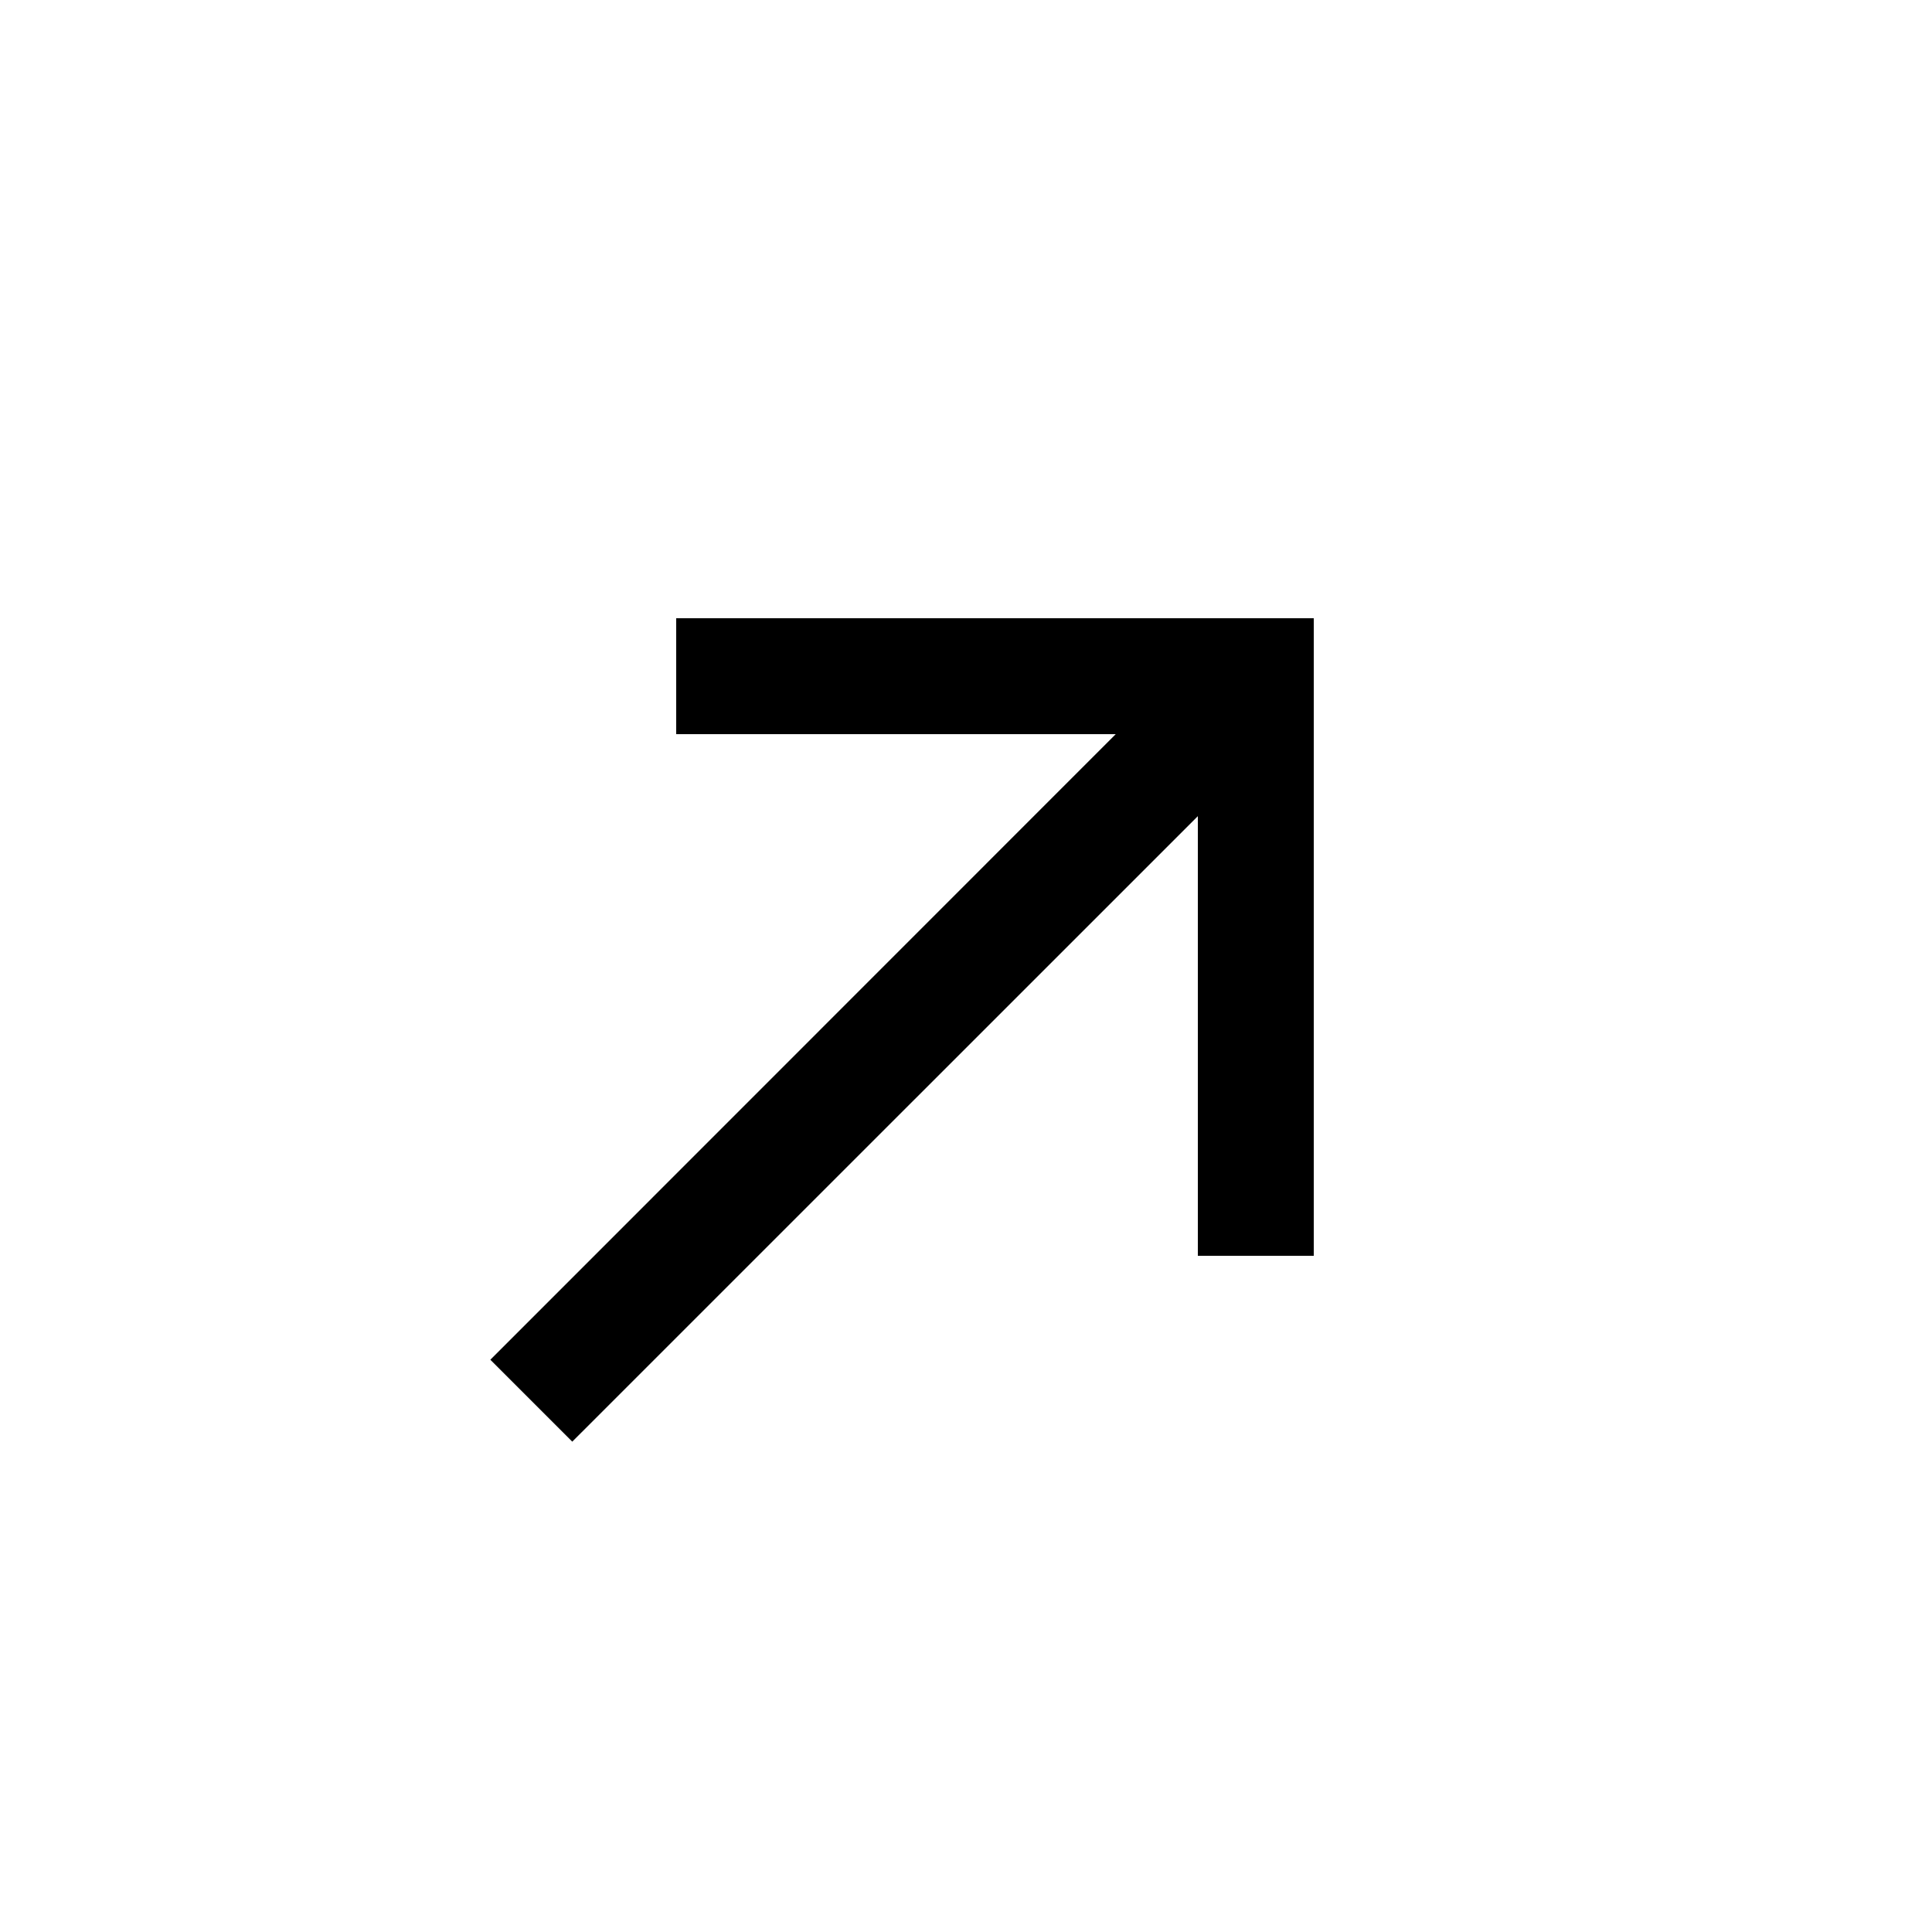
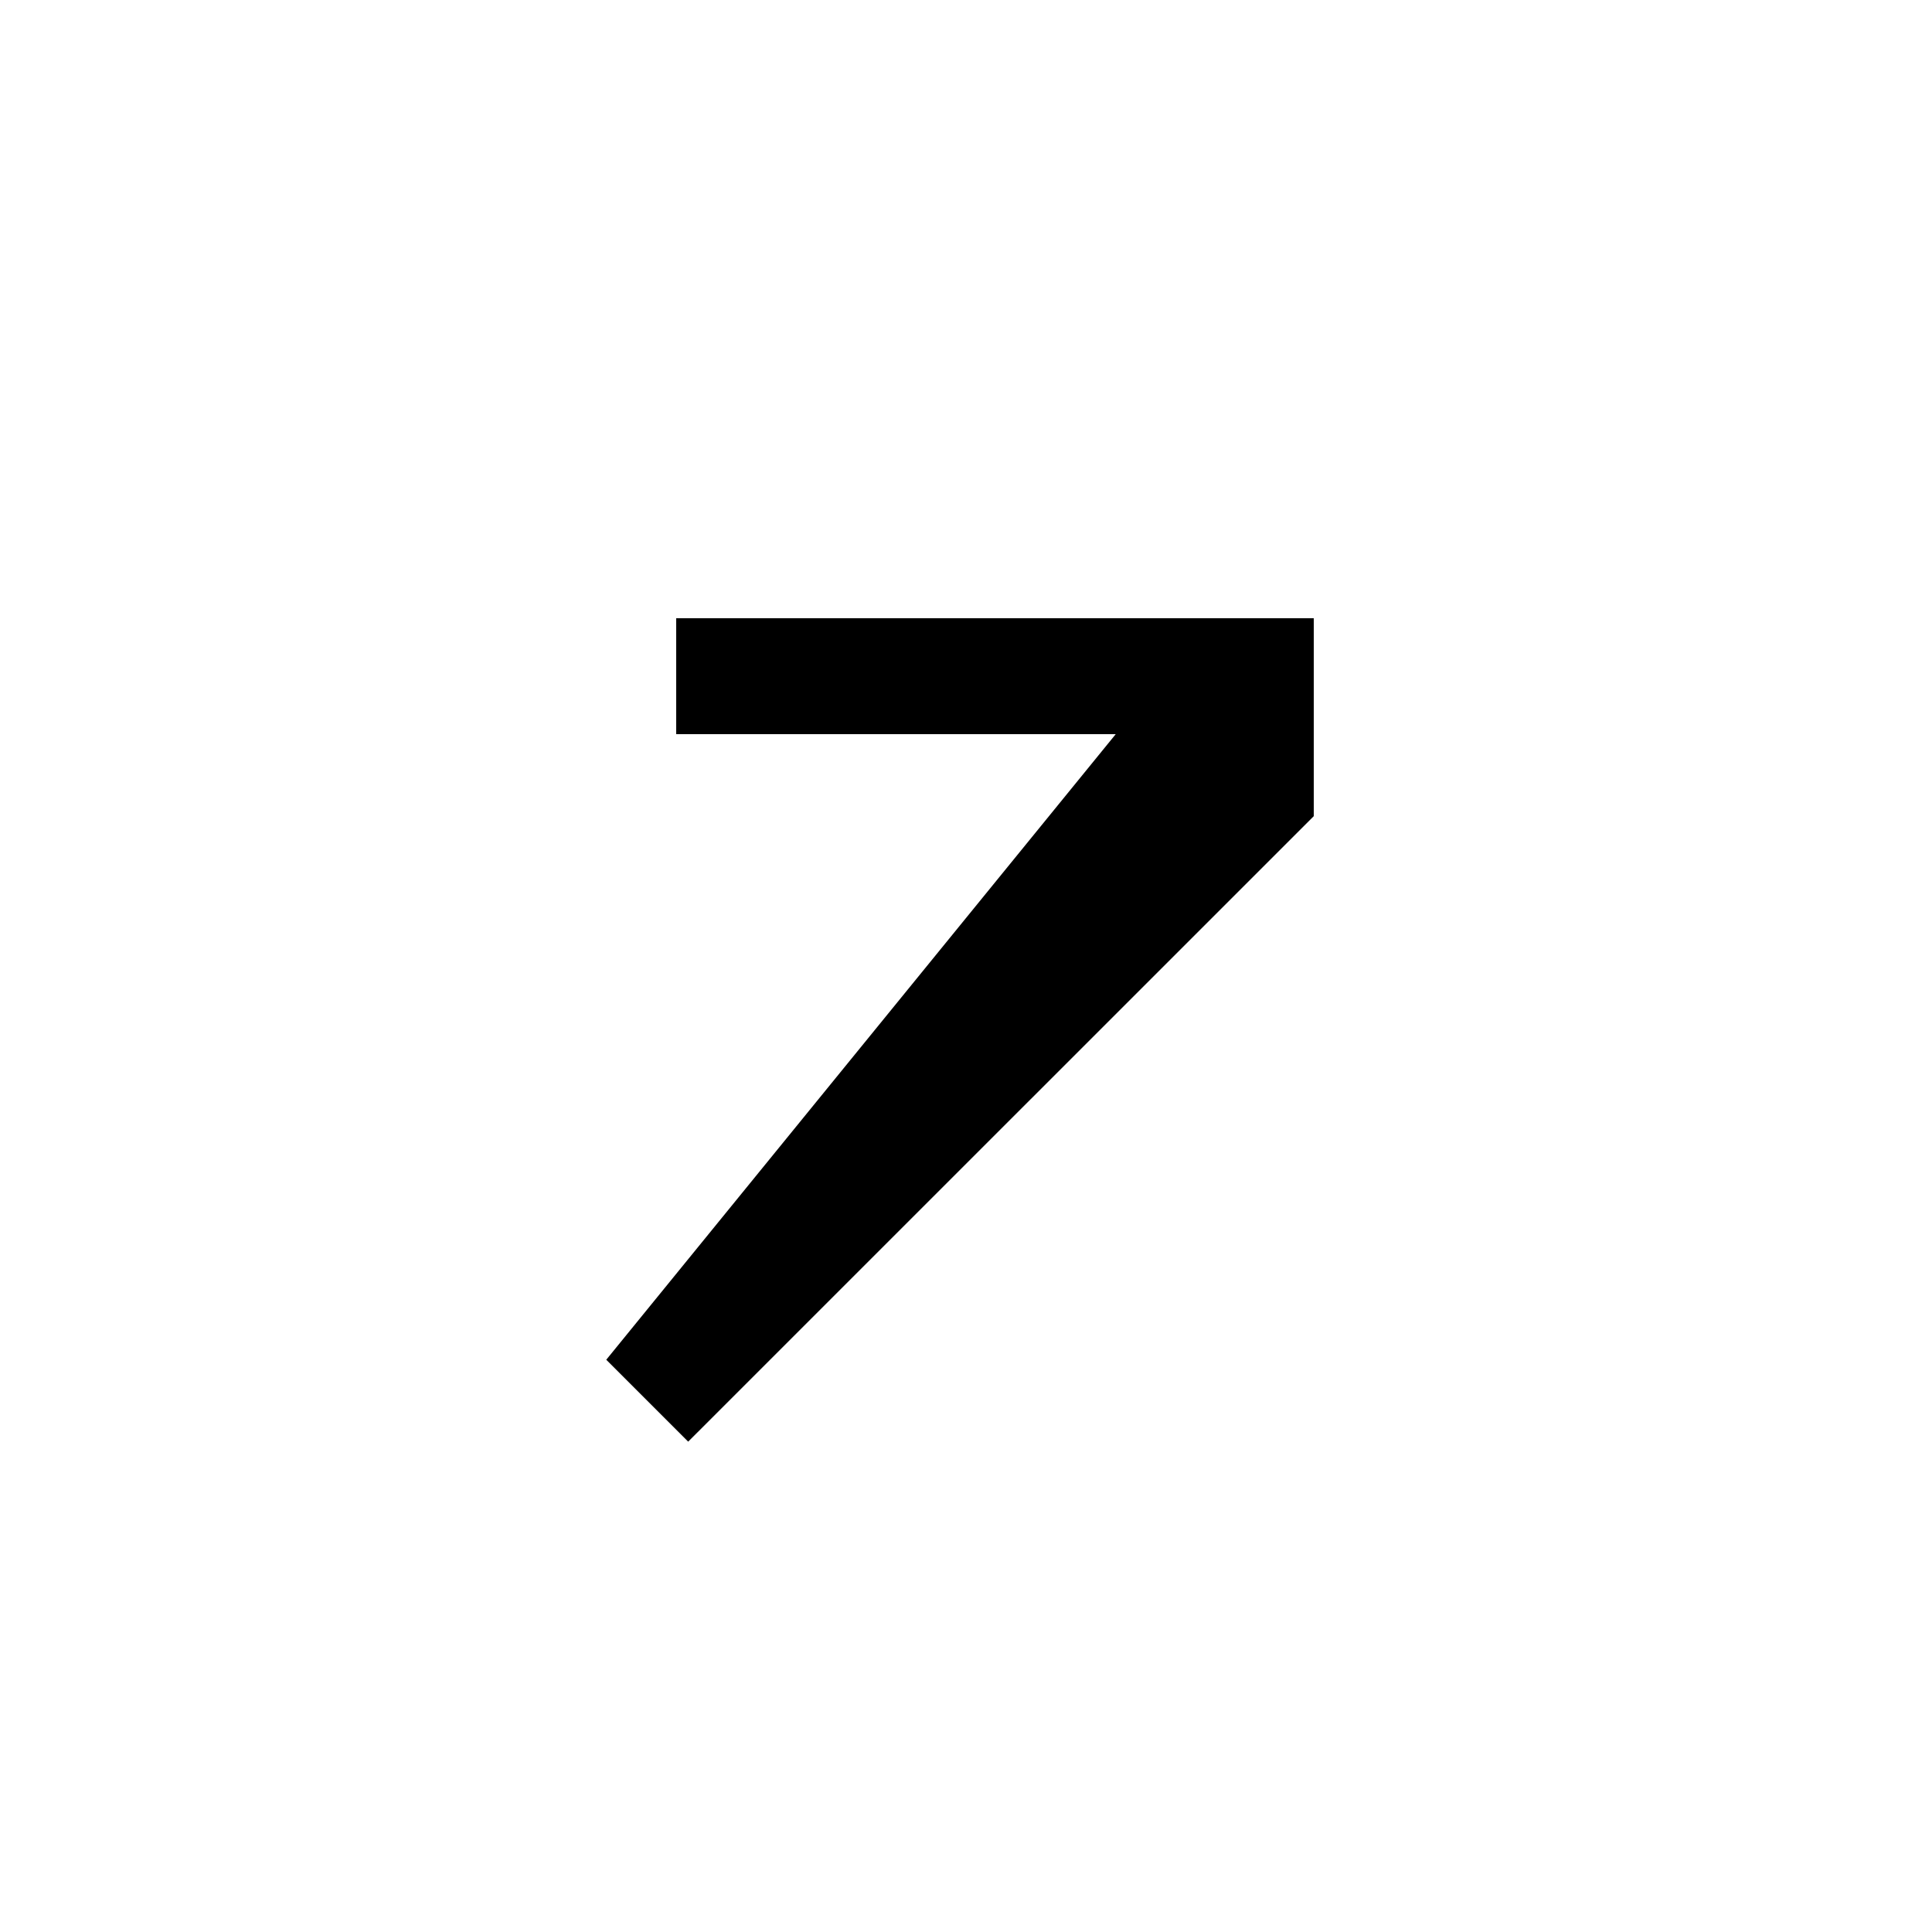
<svg xmlns="http://www.w3.org/2000/svg" width="20" height="20" fill="none" viewBox="0 0 20 20">
-   <path fill="currentColor" fill-rule="evenodd" d="M11.551 7.6H7V6.4h6.6V13h-1.2V8.449l-6.476 6.475-.848-.848L11.55 7.6Z" clip-rule="evenodd" />
+   <path fill="currentColor" fill-rule="evenodd" d="M11.551 7.6H7V6.4h6.6V13V8.449l-6.476 6.475-.848-.848L11.55 7.6Z" clip-rule="evenodd" />
</svg>